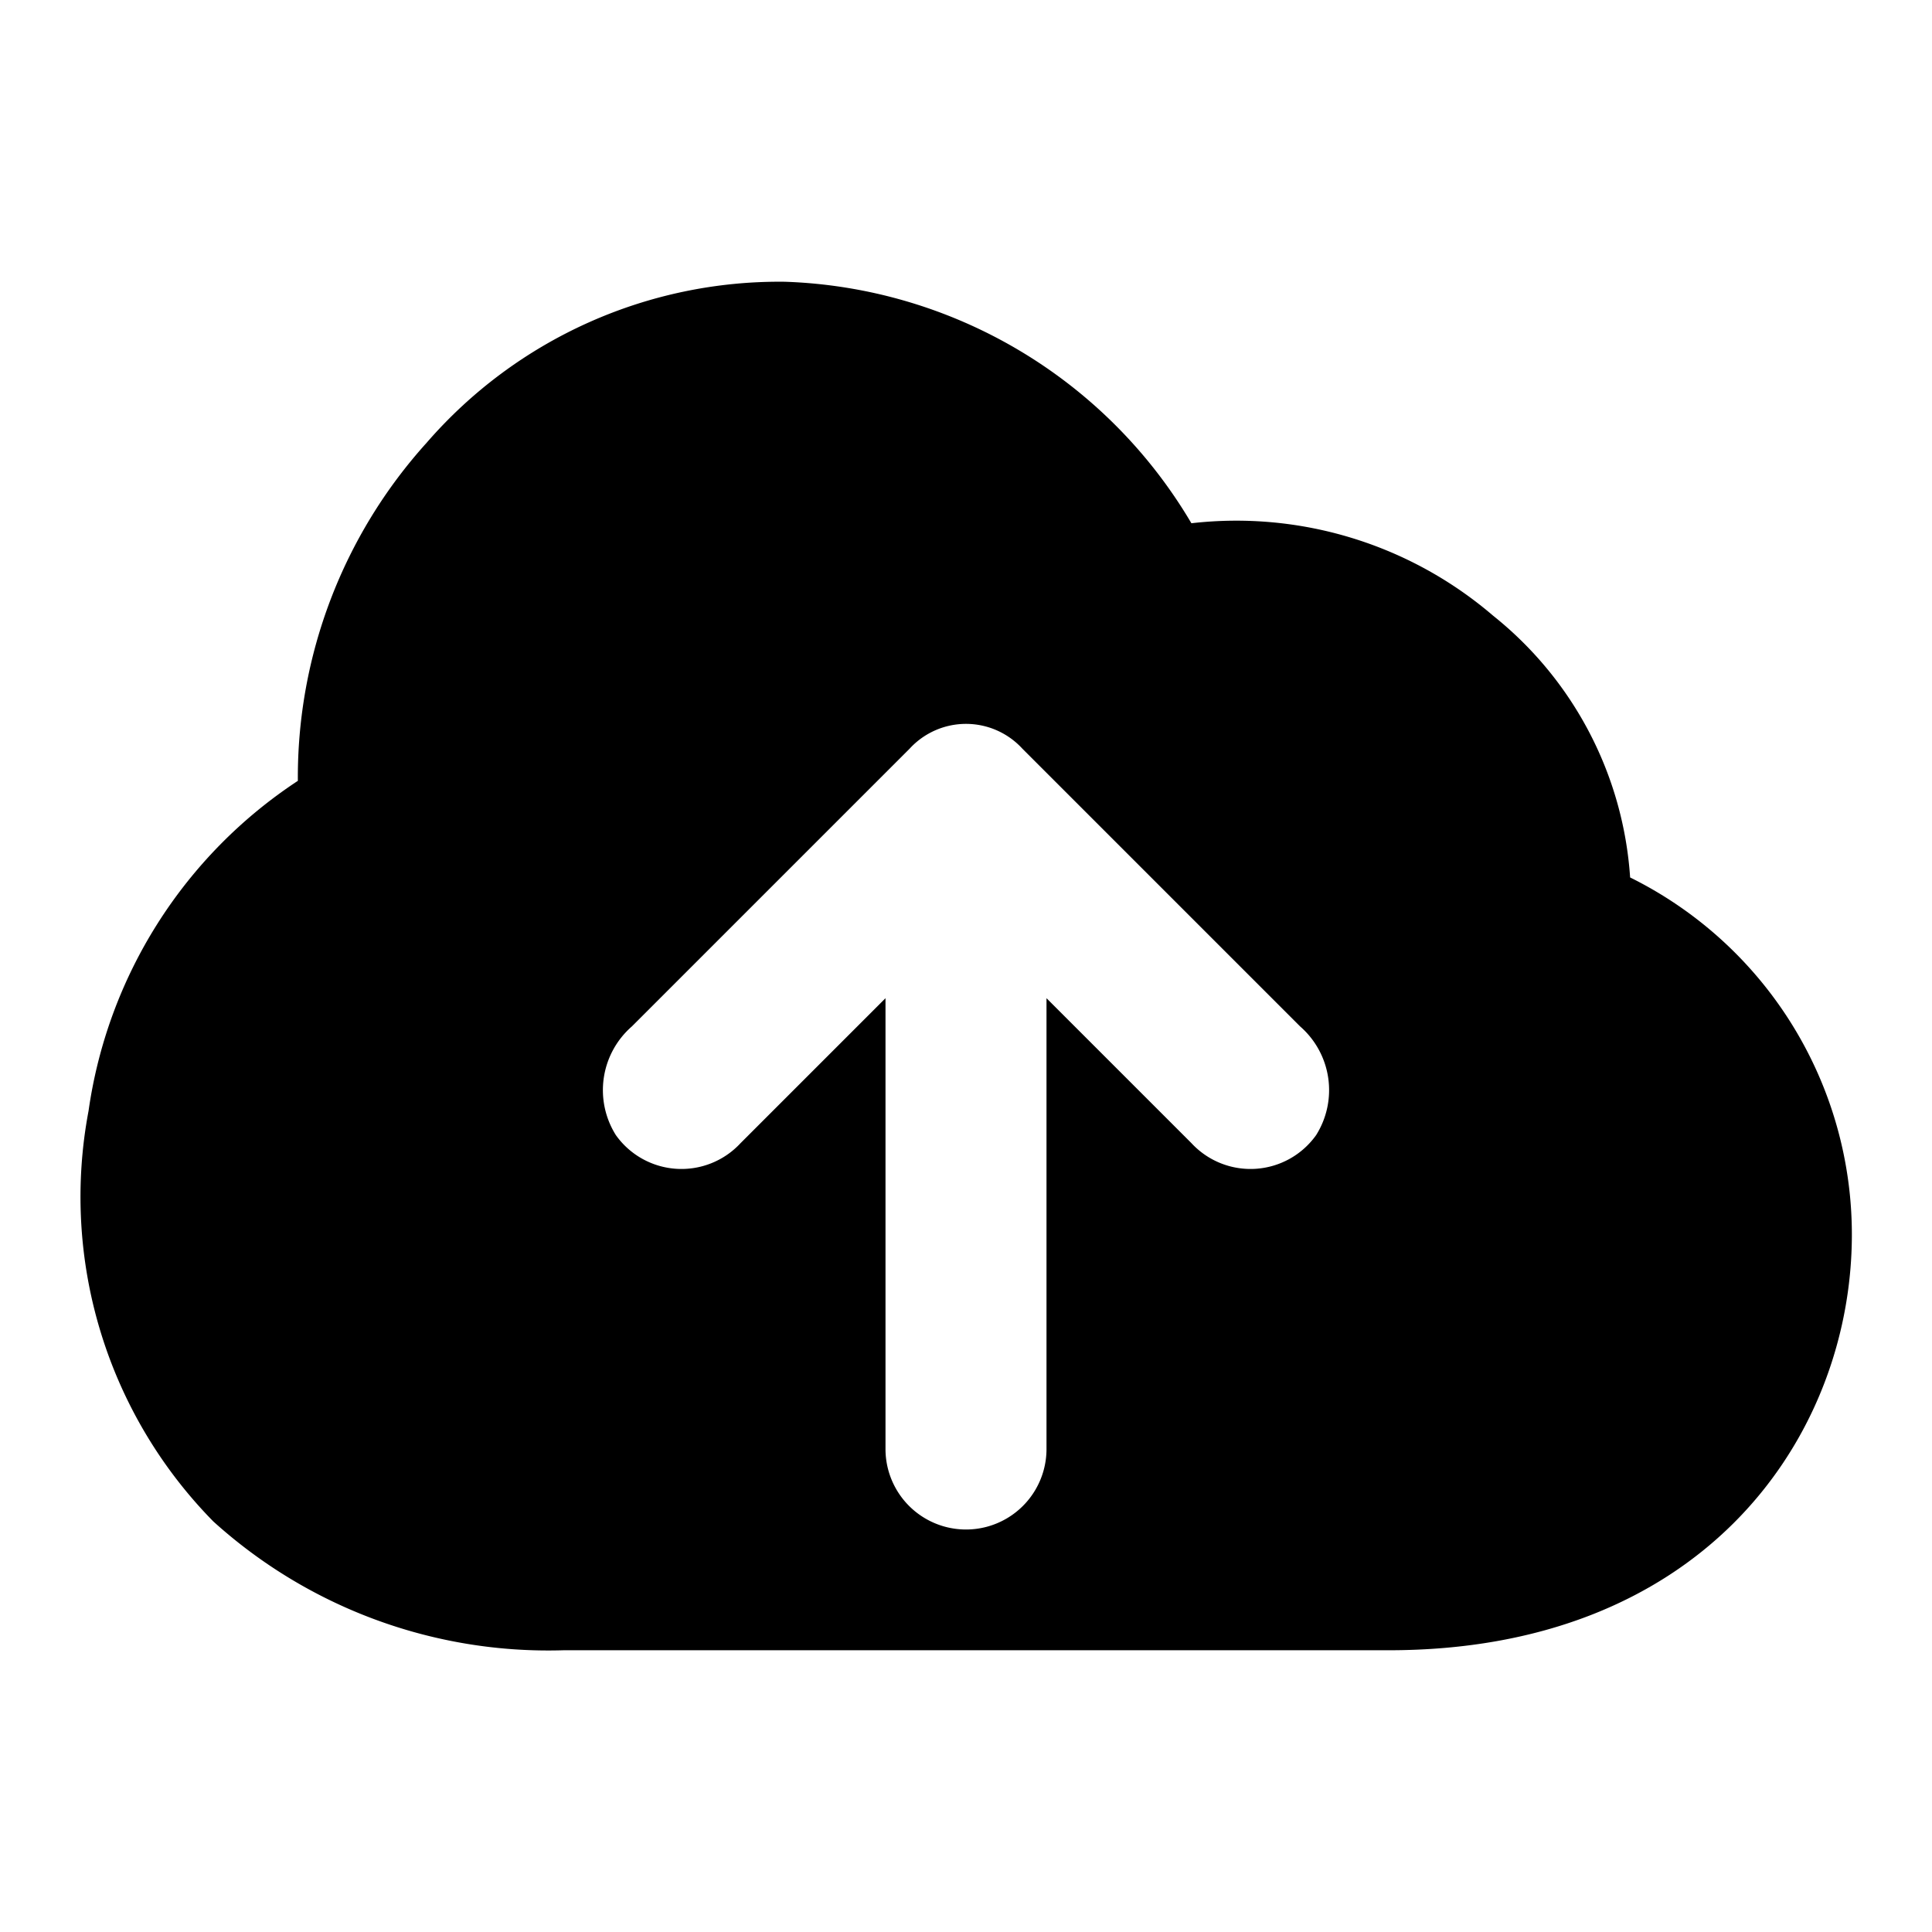
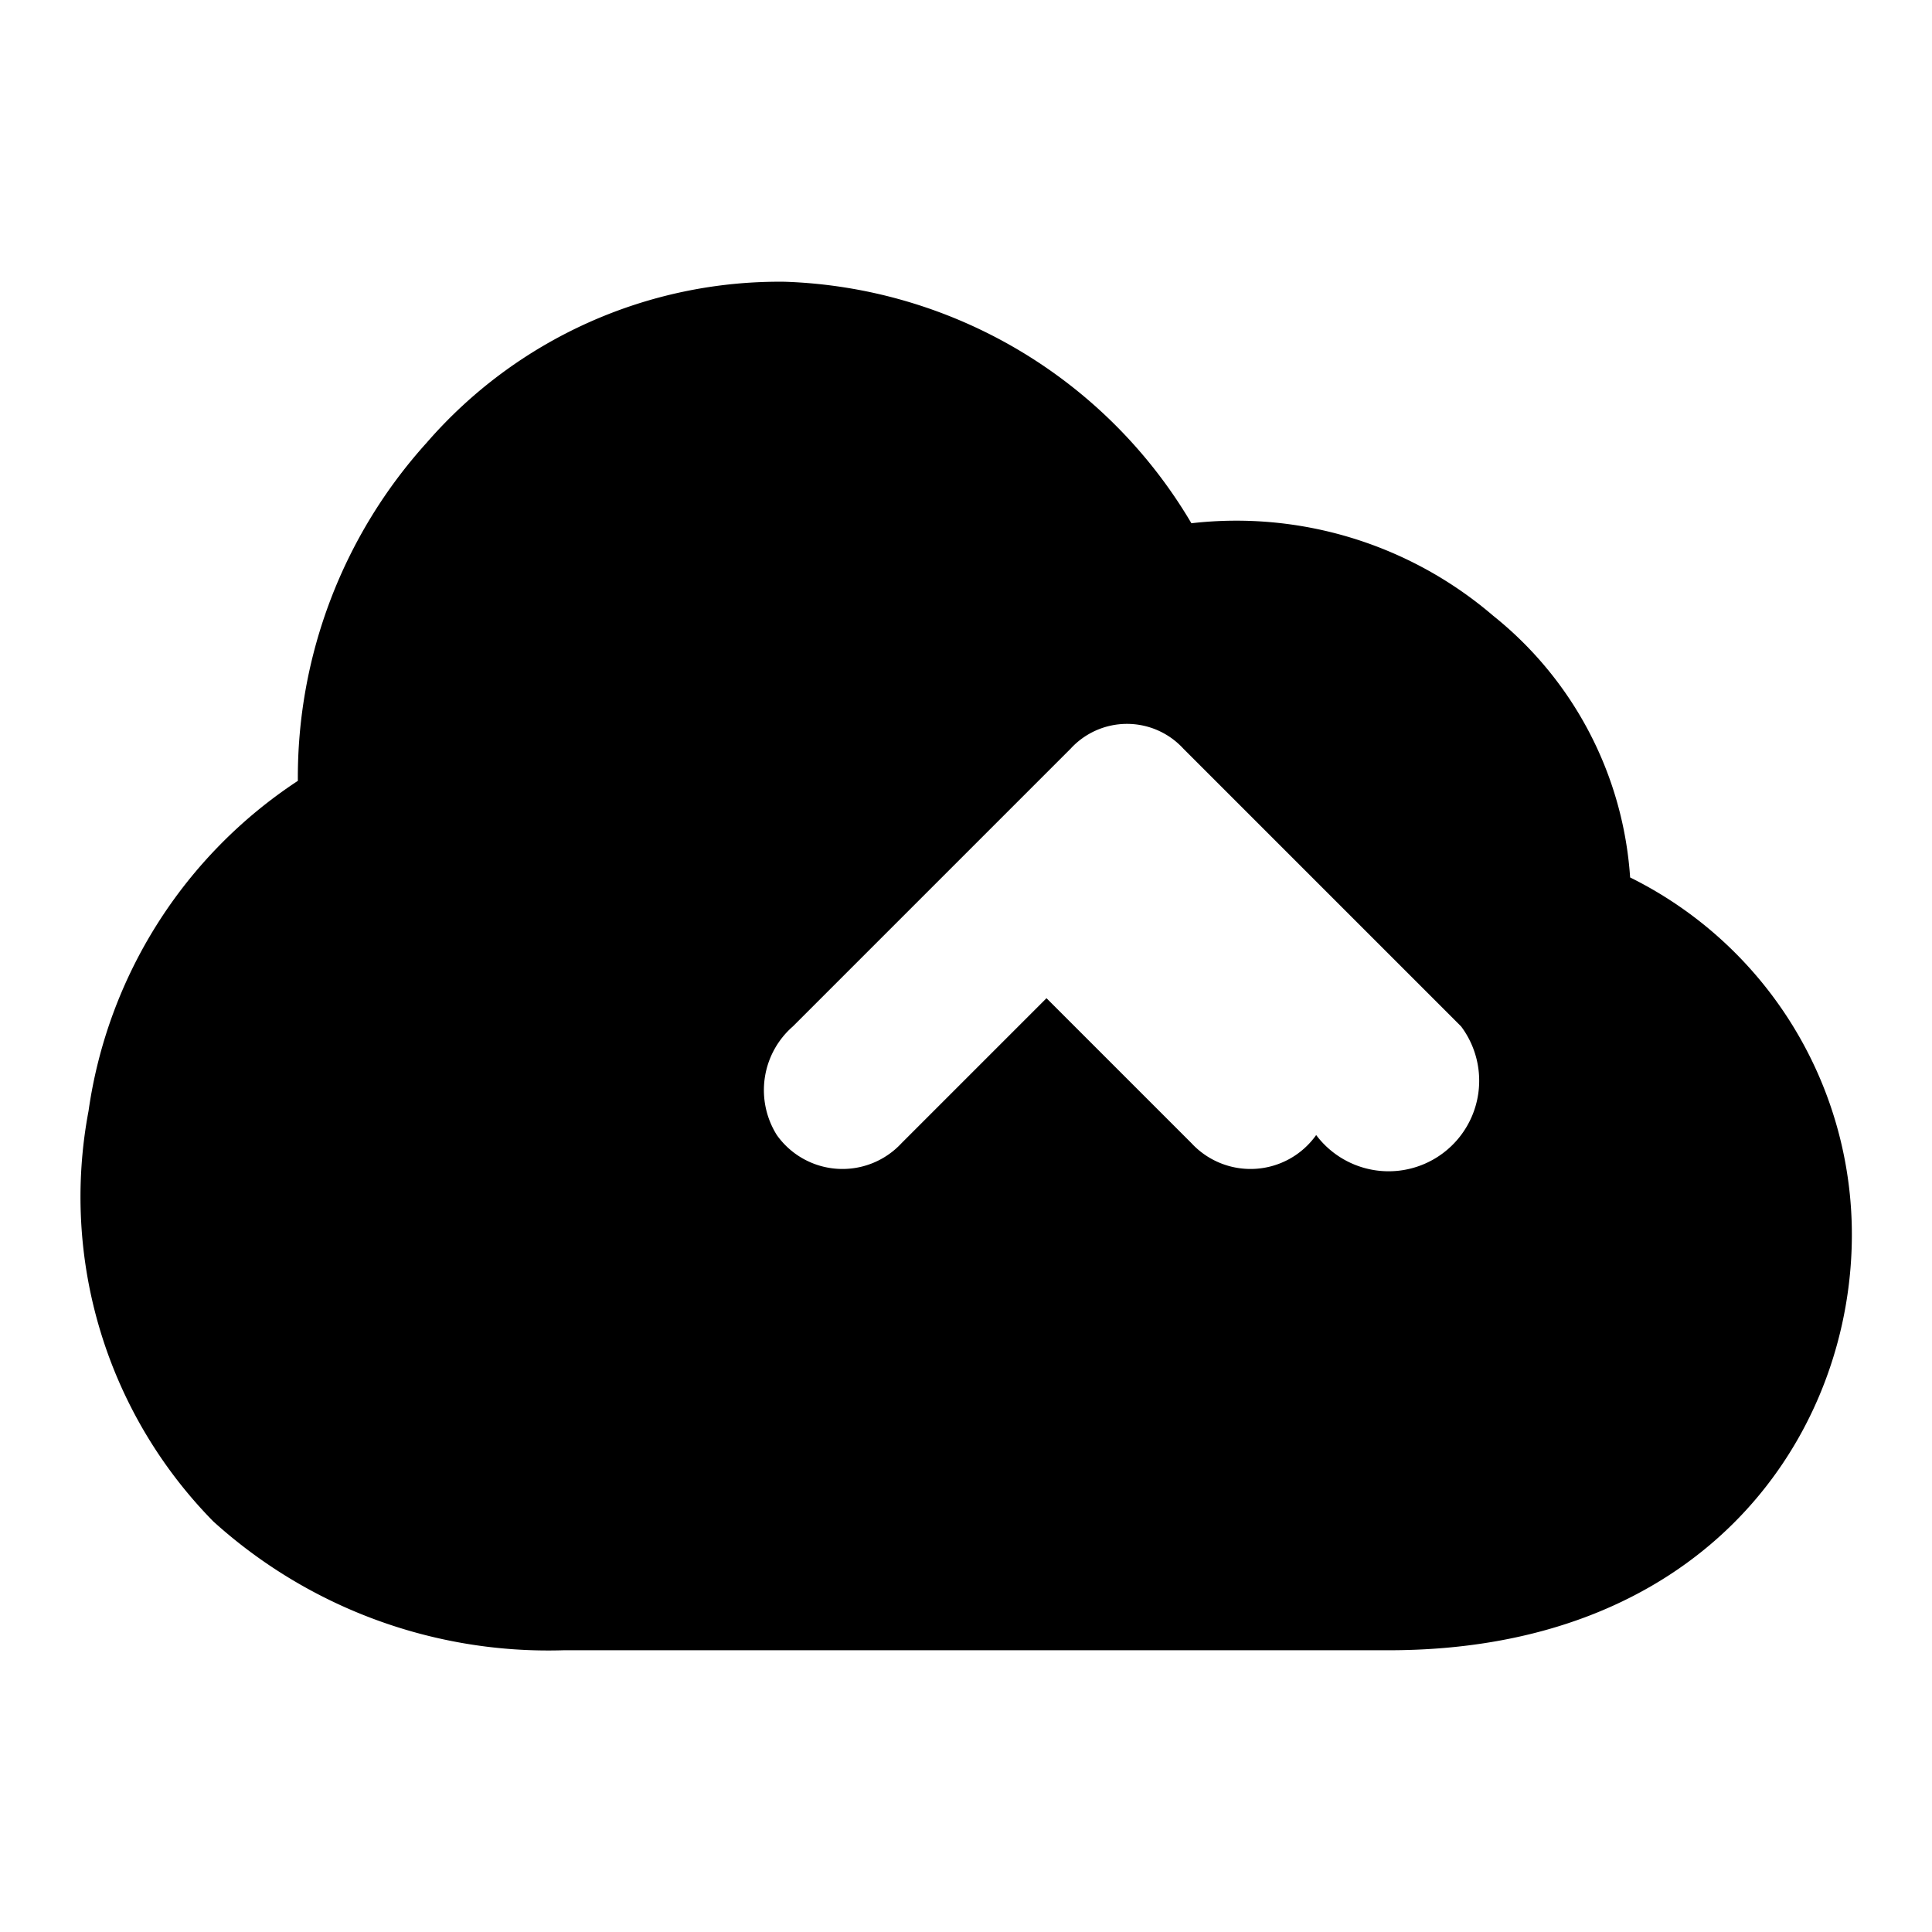
<svg xmlns="http://www.w3.org/2000/svg" width="800px" height="800px" viewBox="0 0 48 48">
  <title>cloud-upload-solid</title>
  <g id="Layer_2" data-name="Layer 2">
    <g id="invisible_box" data-name="invisible box">
-       <rect width="48" height="48" fill="none" />
-     </g>
+       </g>
    <g id="icons_Q2" data-name="icons Q2">
-       <path d="M40.5,21.8a9.1,9.1,0,0,0-3.4-6.5A9.8,9.8,0,0,0,29.6,13,12.2,12.2,0,0,0,19.5,7a11.6,11.6,0,0,0-8.9,4,12.4,12.4,0,0,0-3.2,8.4,11.8,11.8,0,0,0-5.2,8.2A11.5,11.5,0,0,0,5.3,37.8,12.4,12.4,0,0,0,14,41H34.5c7.7,0,11.3-5.1,11.5-9.9A9.9,9.9,0,0,0,40.5,21.8Zm-7.8,6.4a2,2,0,0,1-3.1.2L26,24.8V36a2,2,0,0,1-4,0V24.8l-3.6,3.6a2,2,0,0,1-3.1-.2,2.1,2.1,0,0,1,.4-2.7l6.9-6.9a1.9,1.9,0,0,1,2.8,0l6.9,6.9A2.1,2.1,0,0,1,32.7,28.2Z" />
+       <path d="M40.5,21.8a9.1,9.1,0,0,0-3.4-6.5A9.8,9.8,0,0,0,29.6,13,12.2,12.2,0,0,0,19.5,7a11.6,11.6,0,0,0-8.9,4,12.4,12.4,0,0,0-3.2,8.4,11.8,11.8,0,0,0-5.2,8.2A11.5,11.5,0,0,0,5.3,37.8,12.4,12.4,0,0,0,14,41H34.5c7.7,0,11.3-5.1,11.5-9.9A9.9,9.9,0,0,0,40.5,21.8Zm-7.8,6.4a2,2,0,0,1-3.1.2L26,24.8V36V24.8l-3.6,3.6a2,2,0,0,1-3.1-.2,2.1,2.1,0,0,1,.4-2.7l6.9-6.9a1.9,1.9,0,0,1,2.8,0l6.9,6.9A2.1,2.1,0,0,1,32.7,28.2Z" />
    </g>
  </g>
</svg>